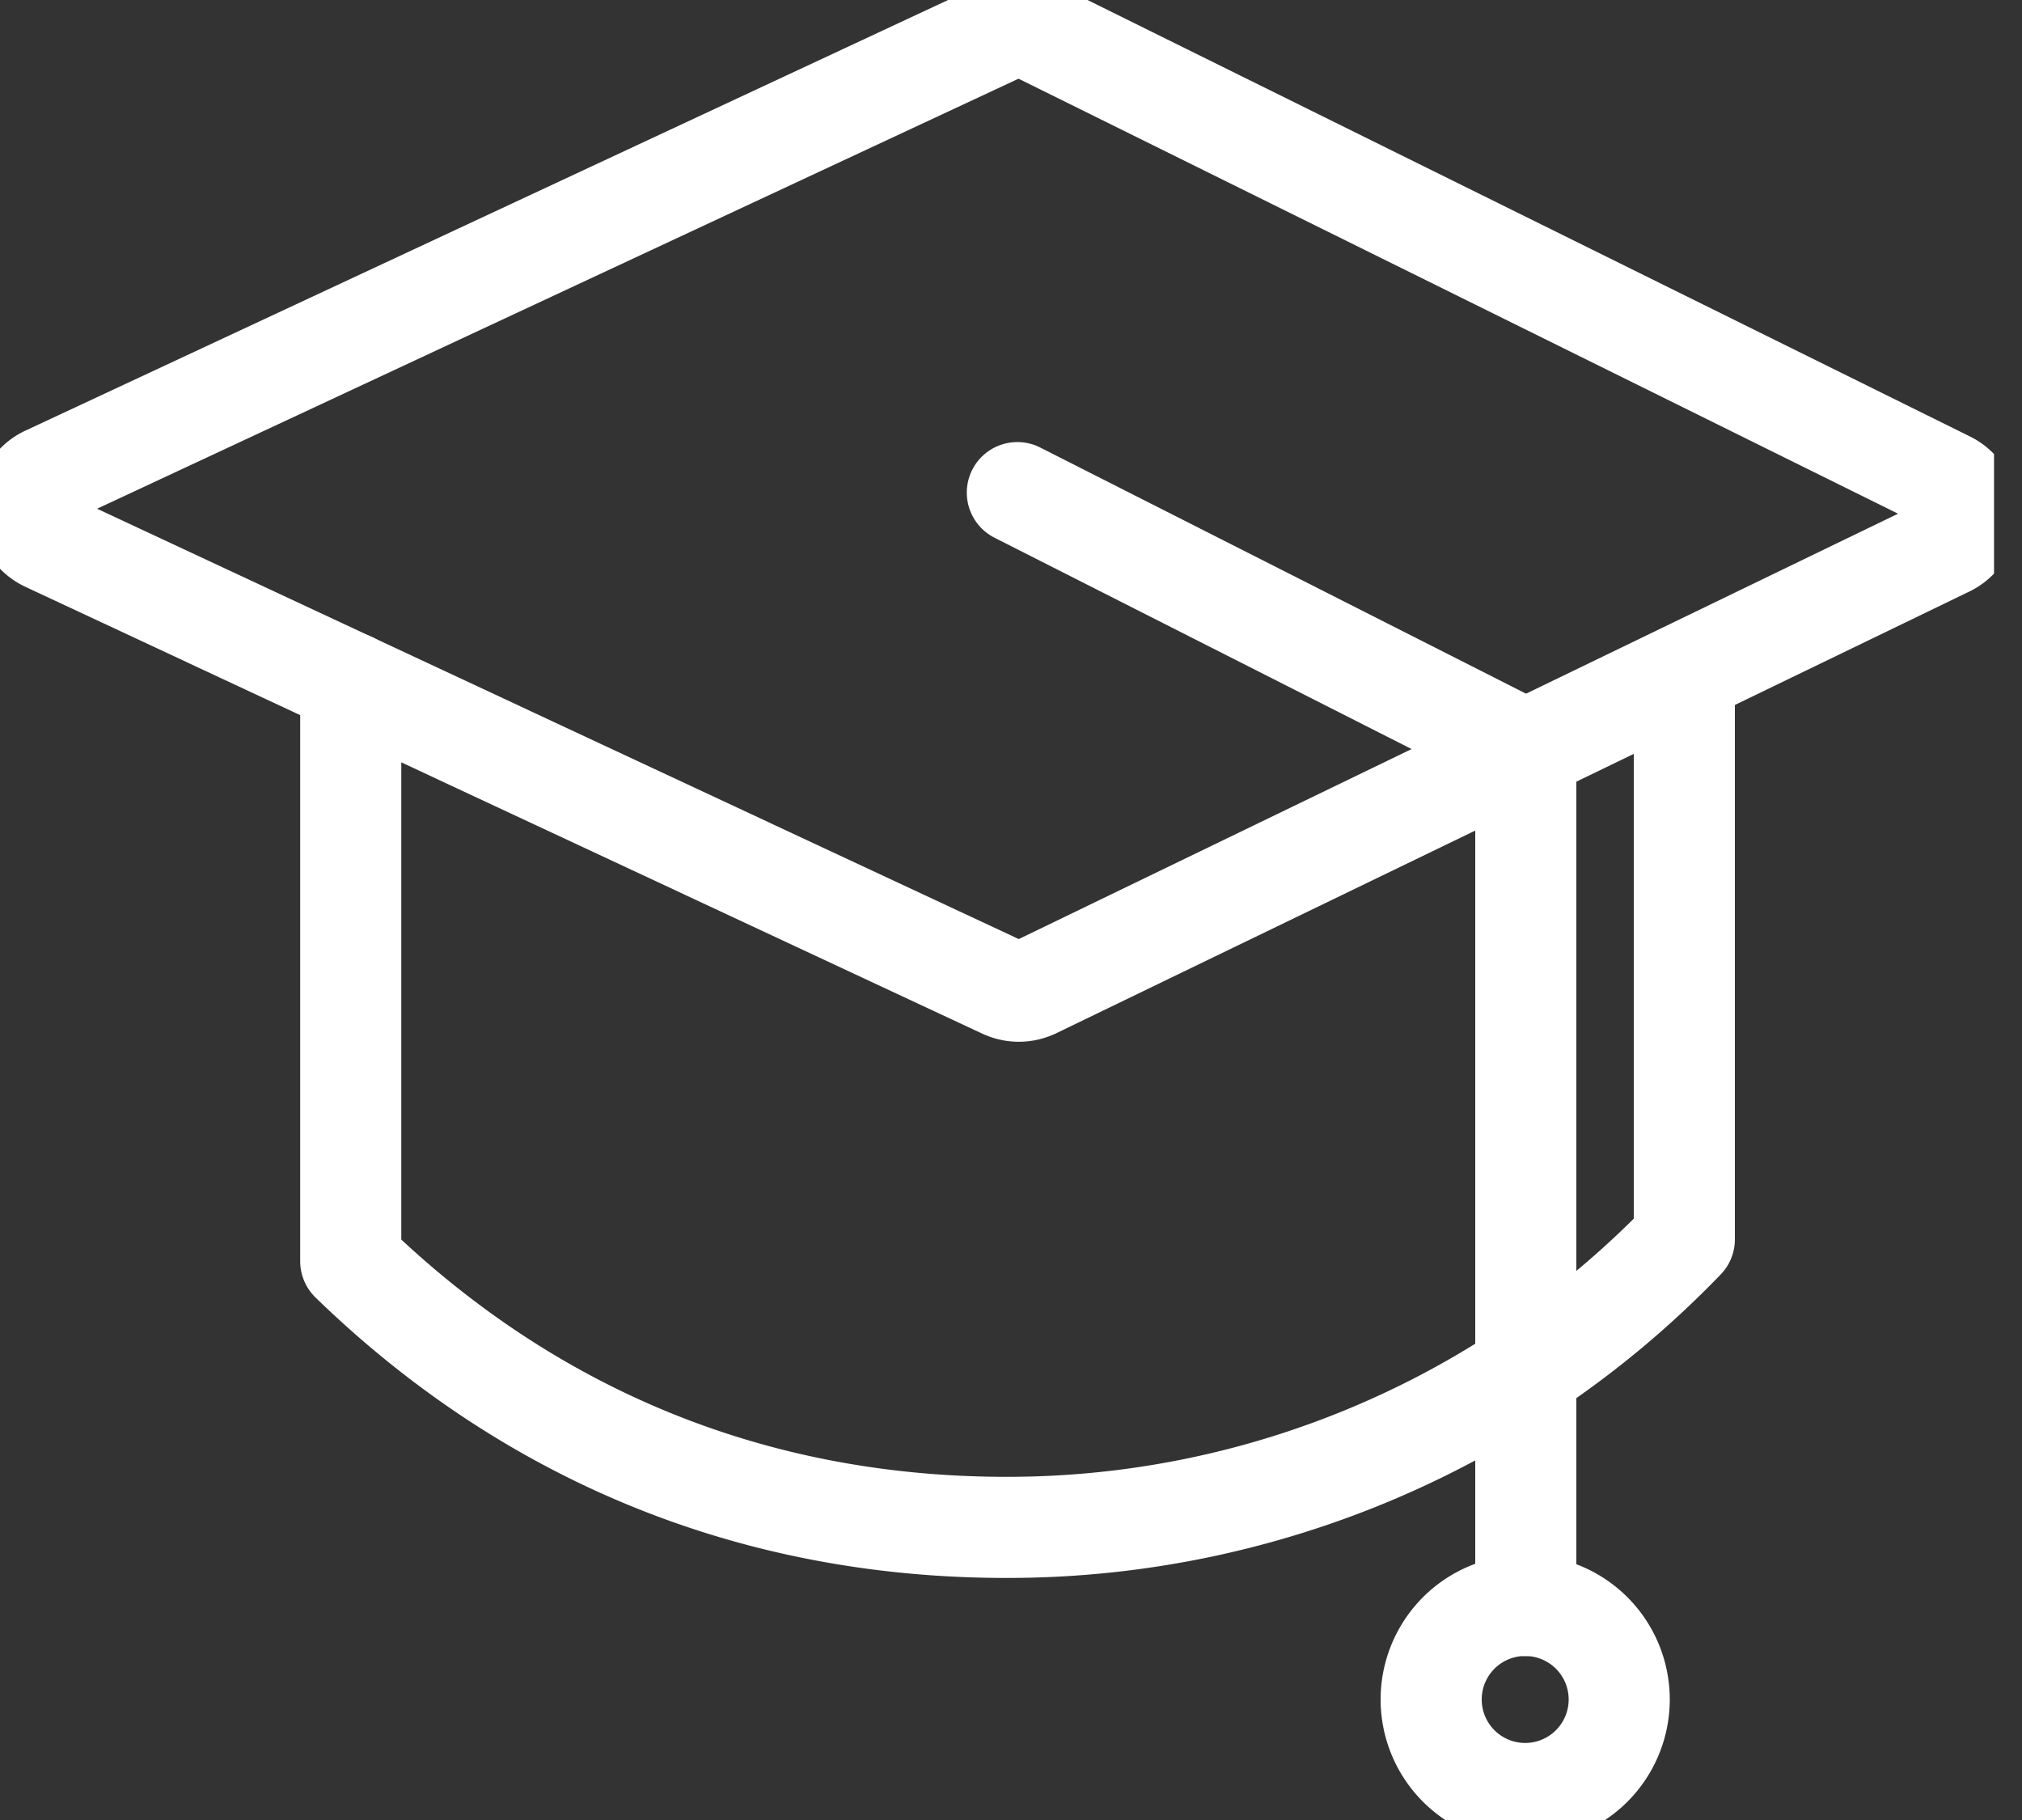
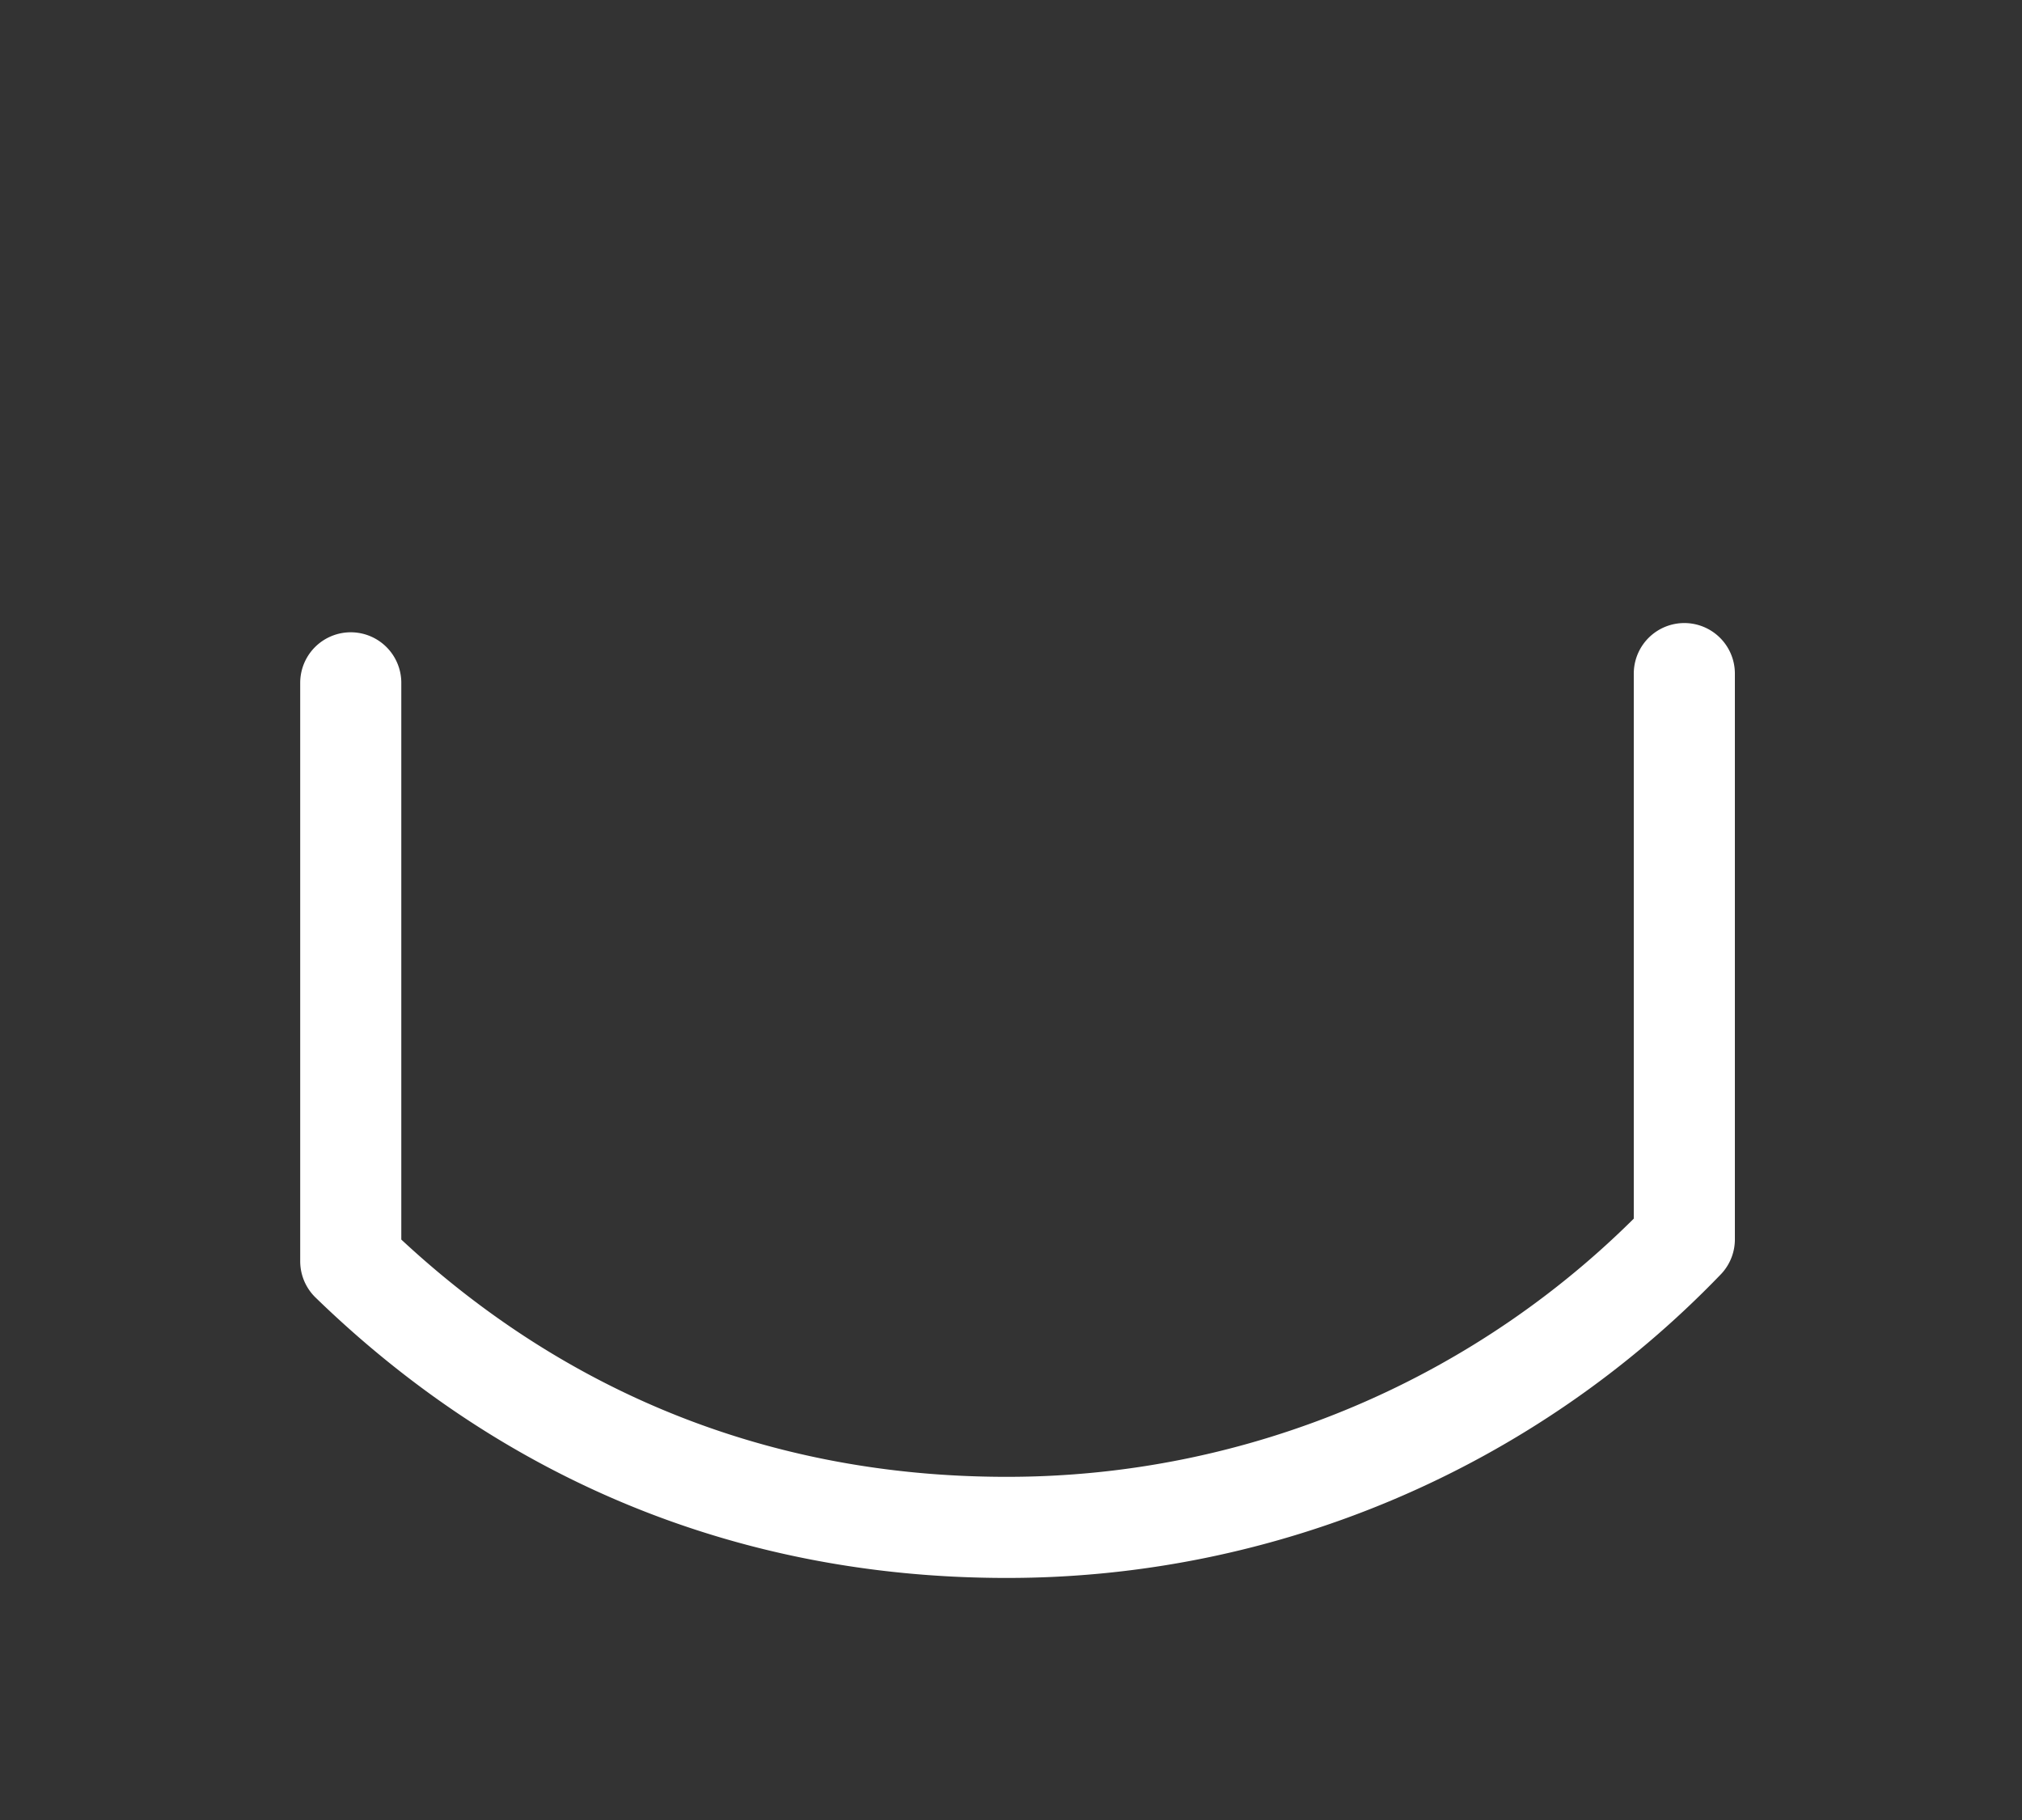
<svg xmlns="http://www.w3.org/2000/svg" width="30" height="27" fill="none">
  <rect width="100%" height="100%" fill="#333333" stroke="none" />
  <g stroke="#fff" stroke-linecap="round" stroke-linejoin="round" stroke-width="1.5" clip-path="url(#a)">
-     <path d="M15.346 14.653 28.893 8.1a.53.53 0 0 0 0-.954L15.345.446a.51.51 0 0 0-.46 0L.696 7.067a.529.529 0 0 0 0 .96l14.192 6.626c.147.069.31.069.457 0" />
    <path d="M24.99 9.993v8.393a13.94 13.94 0 0 1-10.056 4.273c-3.948 0-7.214-1.505-9.73-3.948V10.13" />
-     <path d="m15.094 7.308 7.544 3.822v12.688" />
-     <path d="M22.629 26.607a1.395 1.395 0 1 0 0-2.79 1.395 1.395 0 0 0 0 2.79" />
  </g>
  <defs>
    <clipPath id="a">
      <path fill="#fff" d="M0 0h29.585v27H0z" />
    </clipPath>
  </defs>
</svg>